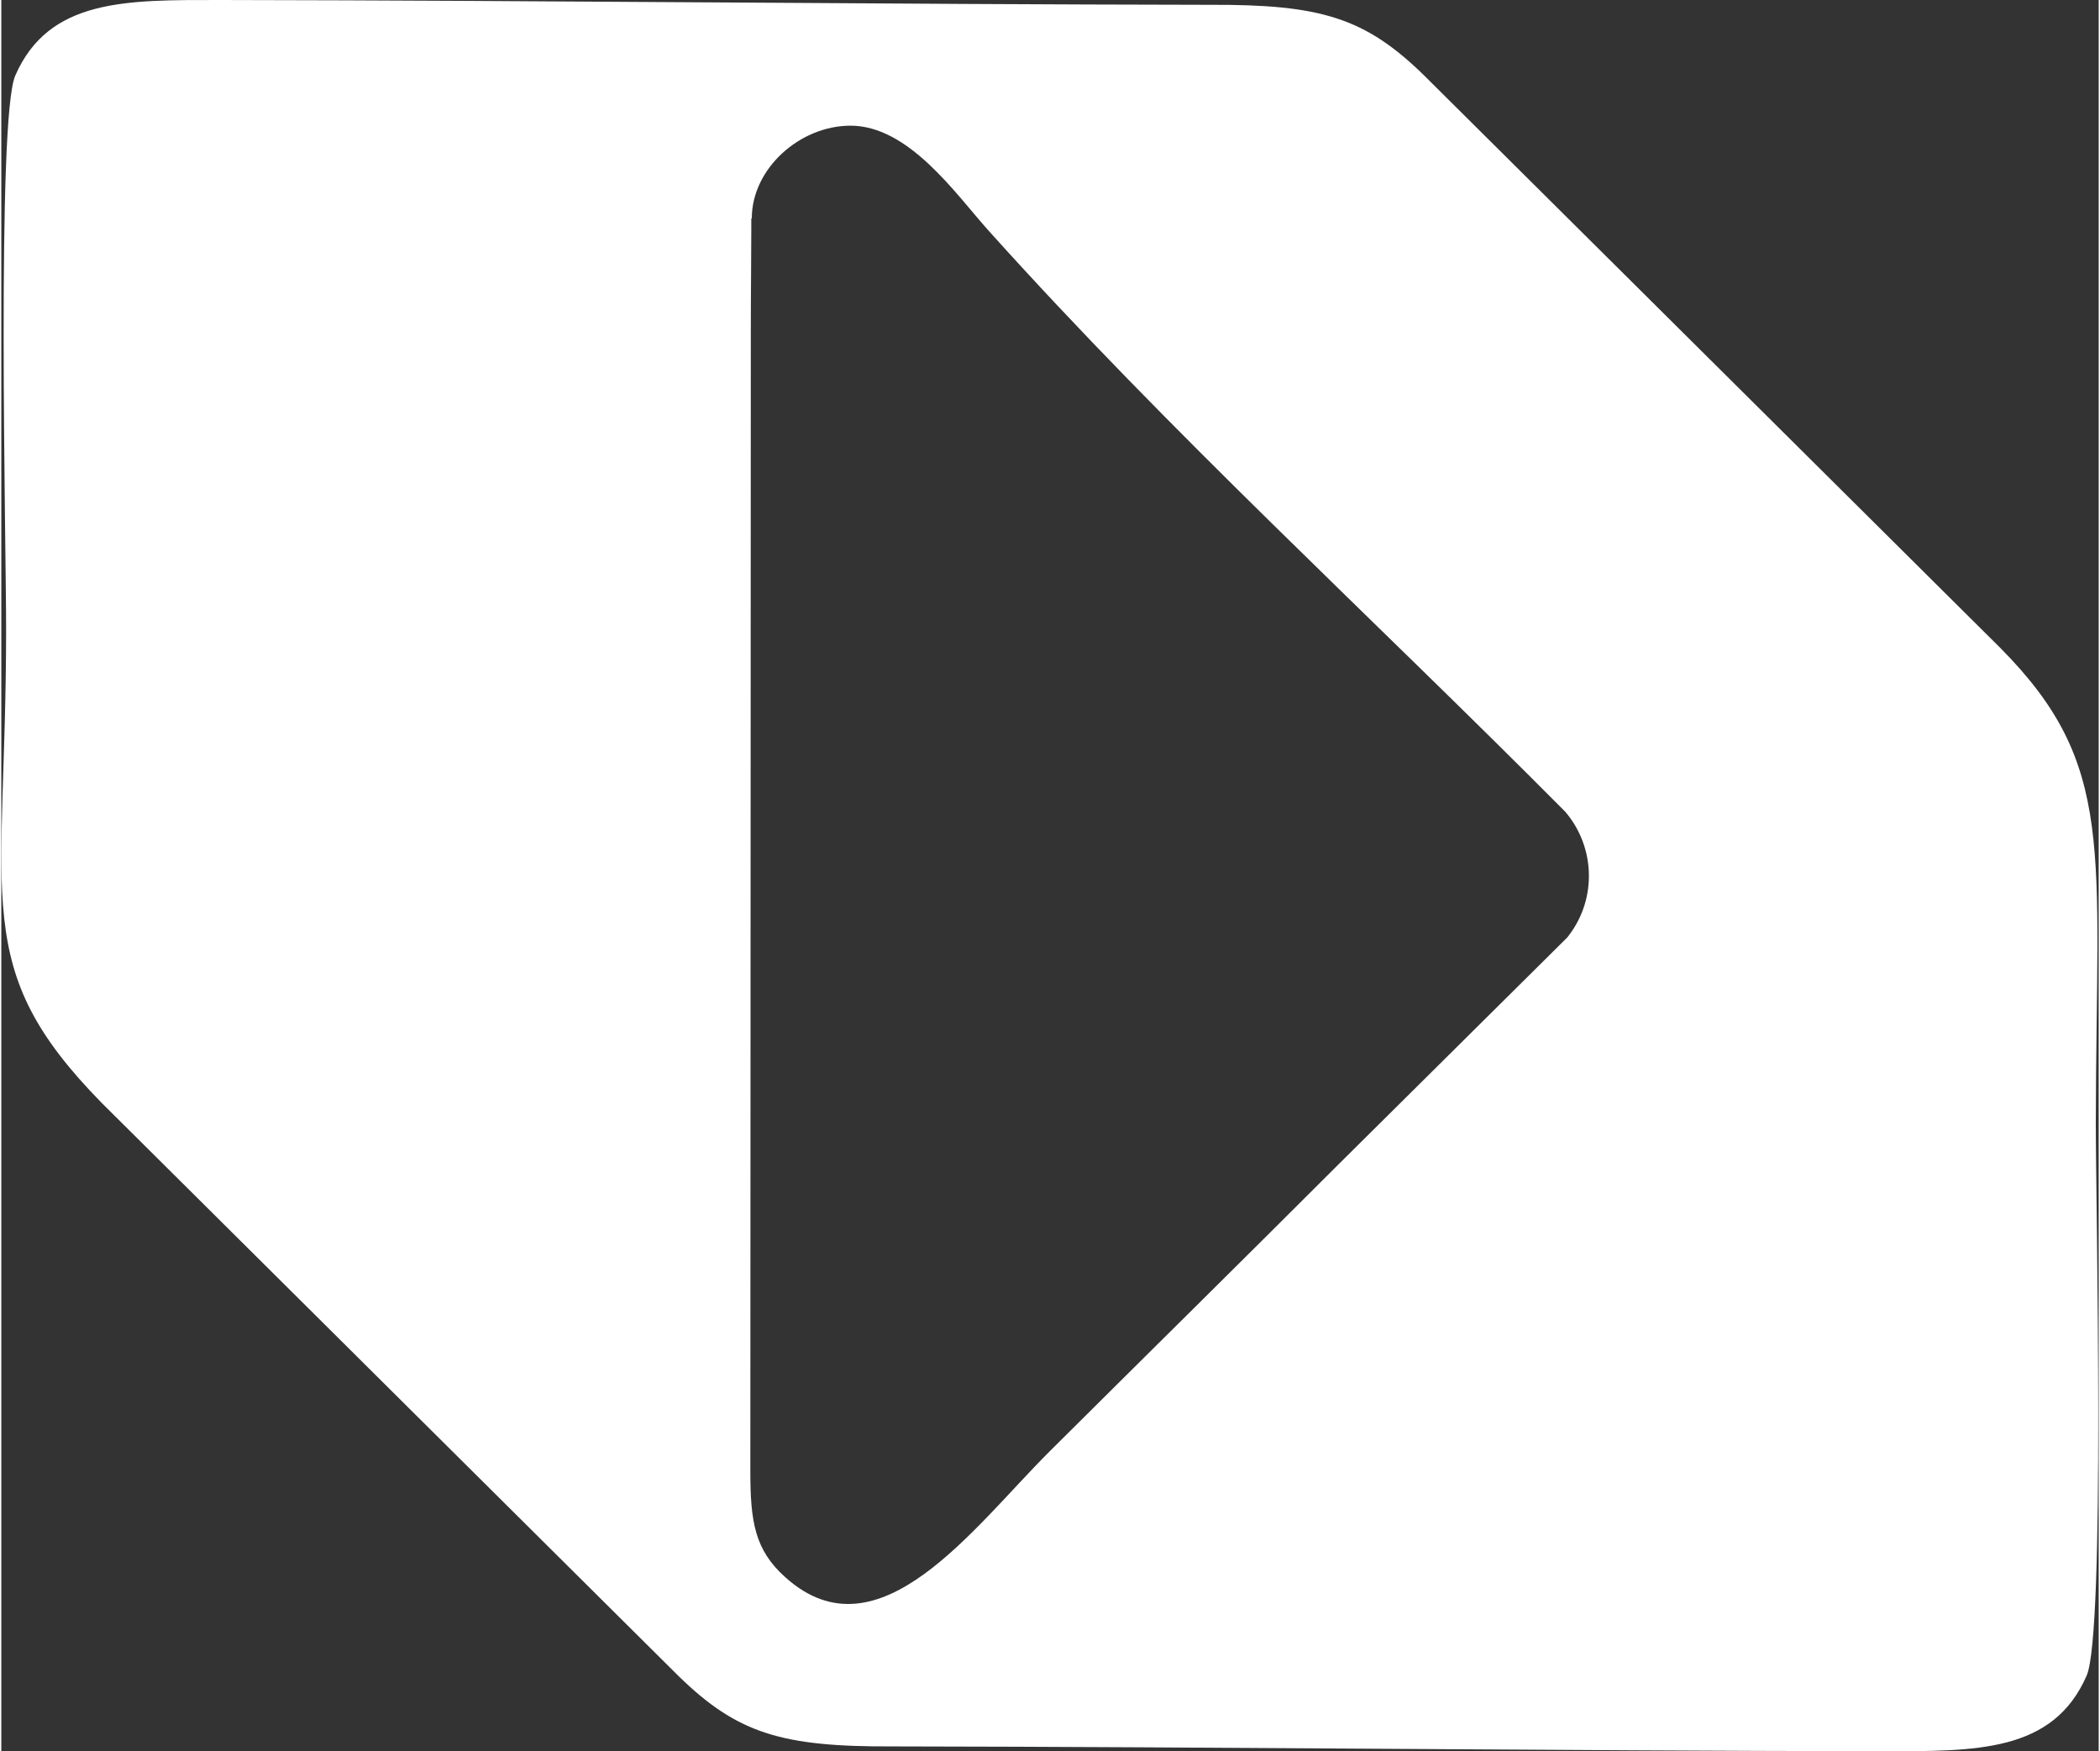
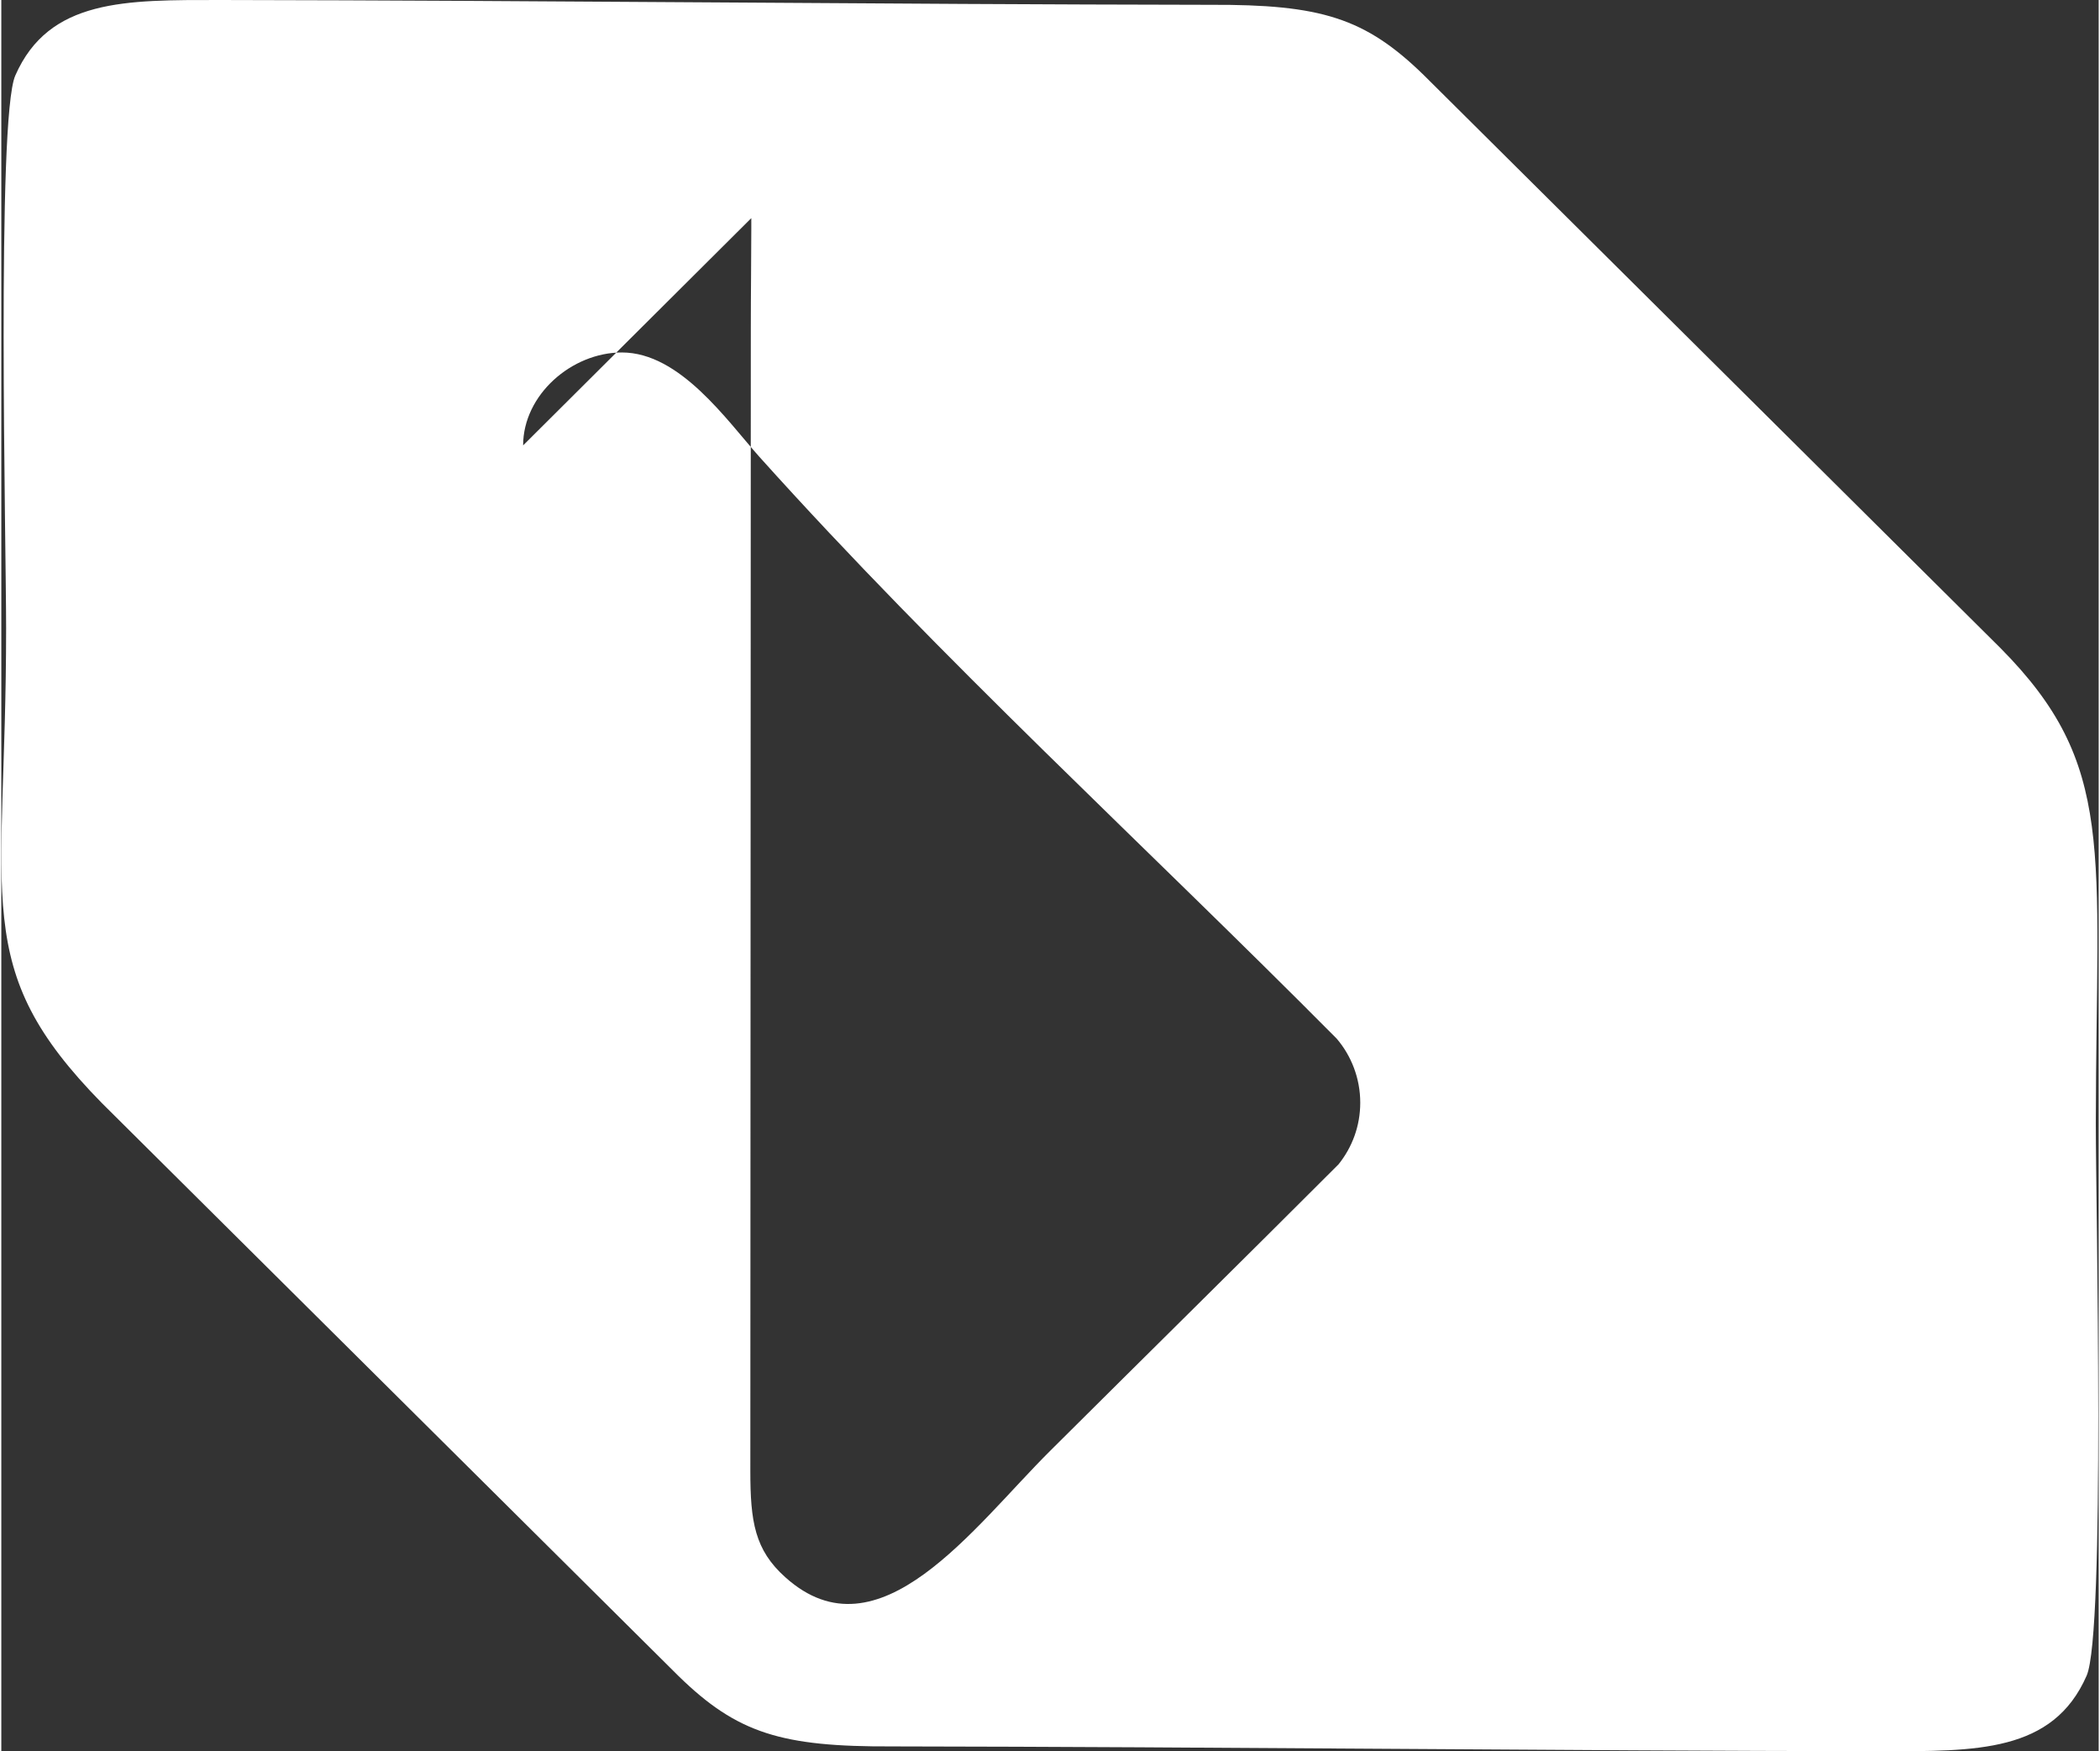
<svg xmlns="http://www.w3.org/2000/svg" xml:space="preserve" width="0.445in" height="0.371in" version="1.1" style="shape-rendering:geometricPrecision; text-rendering:geometricPrecision; image-rendering:optimizeQuality; fill-rule:evenodd; clip-rule:evenodd" viewBox="0 0 43.57 36.37">
  <rect x="0" y="0" width="43.57" height="36.37" fill="#333333" stroke="none" />
  <defs>
    <style type="text/css">
   
    .fil0 {fill:#FFFFFF}
   
  </style>
  </defs>
  <g id="Layer_x0020_1">
-     <path class="fil0" d="M18.51 36.27c-2.3,0.01 -3.22,-0.27 -4.44,-1.46l-11.98 -11.9c-2.76,-2.81 -1.99,-4.15 -1.99,-9.86 0,-1.74 -0.2,-10.59 0.19,-11.48 0.7,-1.6 2.3,-1.57 4.26,-1.57 6.85,0.01 13.71,0.09 20.56,0.1 2.3,-0.01 3.22,0.27 4.44,1.46l11.98 11.9c2.41,2.43 1.99,4.15 1.98,9.86 -0,1.74 0.2,10.59 -0.19,11.48 -0.7,1.6 -2.3,1.57 -4.26,1.57 -6.85,-0.01 -13.71,-0.09 -20.56,-0.1zm-2.93 -31.74c-0,0.08 -0,0.16 -0,0.24 -0,0.61 -0.01,1.29 -0.01,2.06l-0.01 23.72c0,1.05 0.09,1.64 0.73,2.21 1.94,1.74 3.91,-1.05 5.5,-2.63 2.03,-2.02 3.96,-3.92 5.99,-5.95l4.75 -4.71c0.28,-0.35 0.45,-0.79 0.45,-1.28 0,-0.51 -0.19,-0.98 -0.49,-1.33 -4,-4.03 -8.2,-7.86 -11.99,-12.08 -0.68,-0.76 -1.65,-2.17 -2.86,-2.17 -1.04,0 -2.05,0.88 -2.05,1.93z" />
+     <path class="fil0" d="M18.51 36.27c-2.3,0.01 -3.22,-0.27 -4.44,-1.46l-11.98 -11.9c-2.76,-2.81 -1.99,-4.15 -1.99,-9.86 0,-1.74 -0.2,-10.59 0.19,-11.48 0.7,-1.6 2.3,-1.57 4.26,-1.57 6.85,0.01 13.71,0.09 20.56,0.1 2.3,-0.01 3.22,0.27 4.44,1.46l11.98 11.9c2.41,2.43 1.99,4.15 1.98,9.86 -0,1.74 0.2,10.59 -0.19,11.48 -0.7,1.6 -2.3,1.57 -4.26,1.57 -6.85,-0.01 -13.71,-0.09 -20.56,-0.1zm-2.93 -31.74c-0,0.08 -0,0.16 -0,0.24 -0,0.61 -0.01,1.29 -0.01,2.06l-0.01 23.72c0,1.05 0.09,1.64 0.73,2.21 1.94,1.74 3.91,-1.05 5.5,-2.63 2.03,-2.02 3.96,-3.92 5.99,-5.95c0.28,-0.35 0.45,-0.79 0.45,-1.28 0,-0.51 -0.19,-0.98 -0.49,-1.33 -4,-4.03 -8.2,-7.86 -11.99,-12.08 -0.68,-0.76 -1.65,-2.17 -2.86,-2.17 -1.04,0 -2.05,0.88 -2.05,1.93z" />
  </g>
</svg>